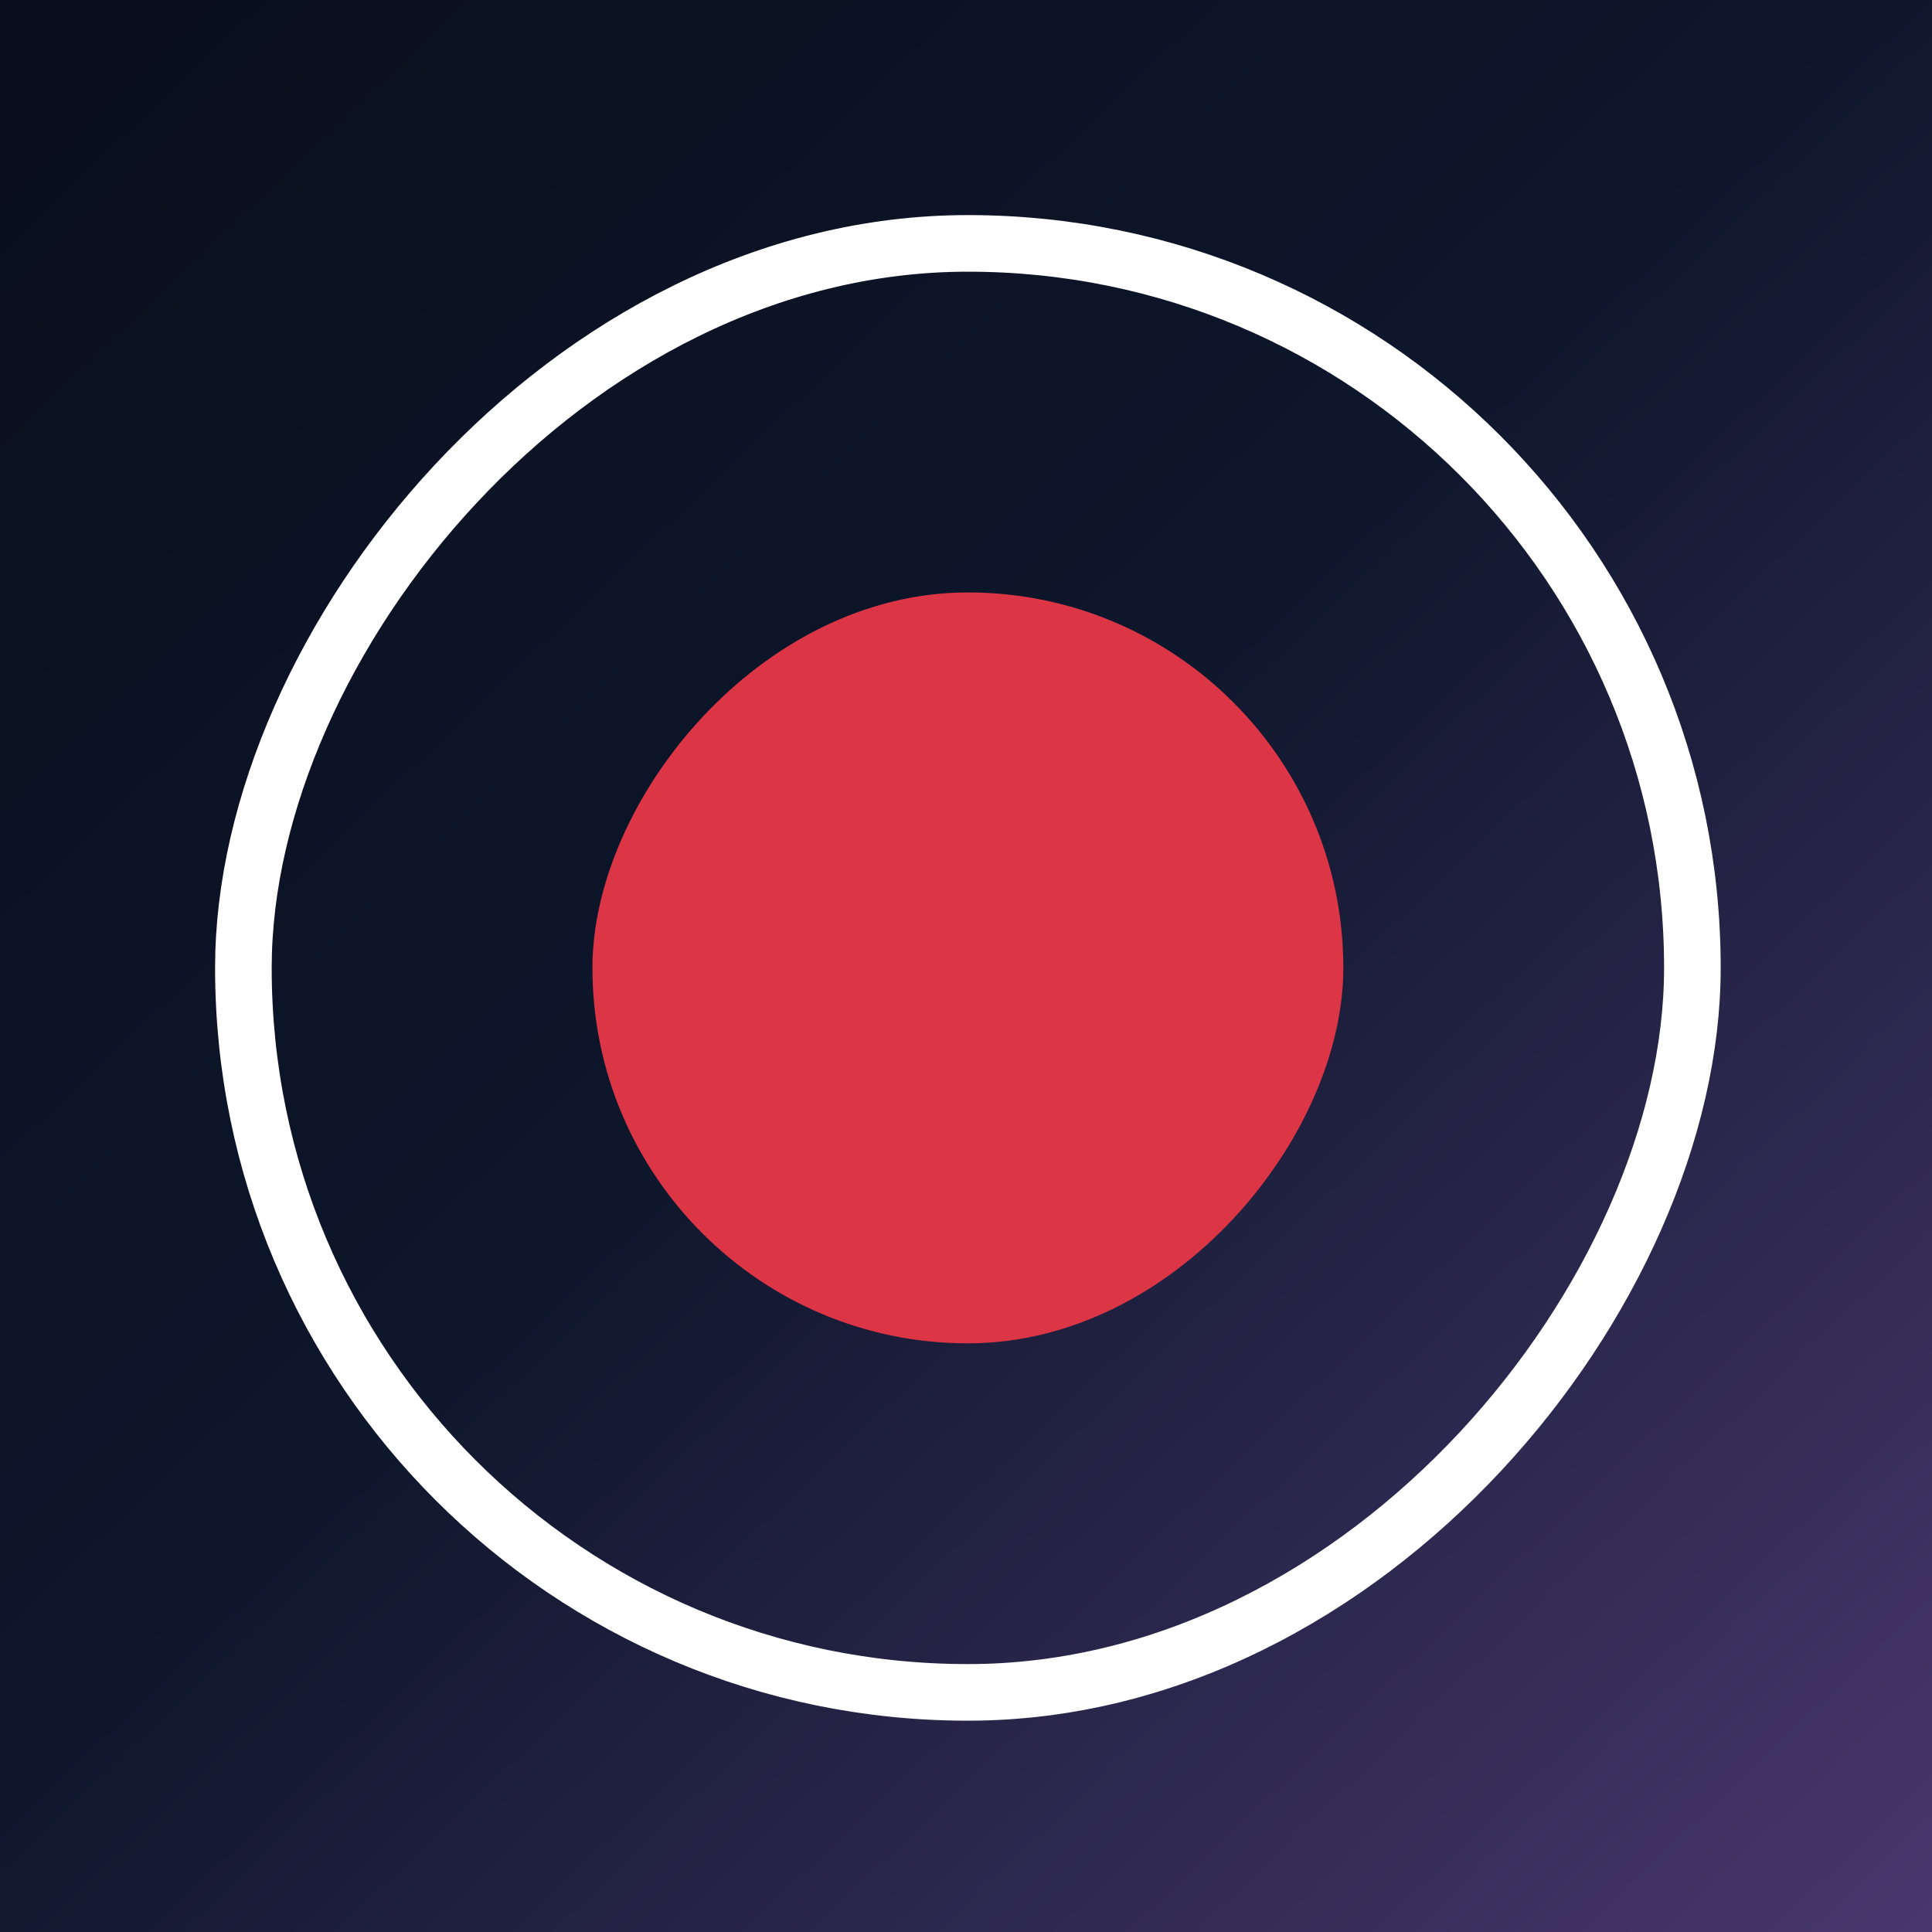
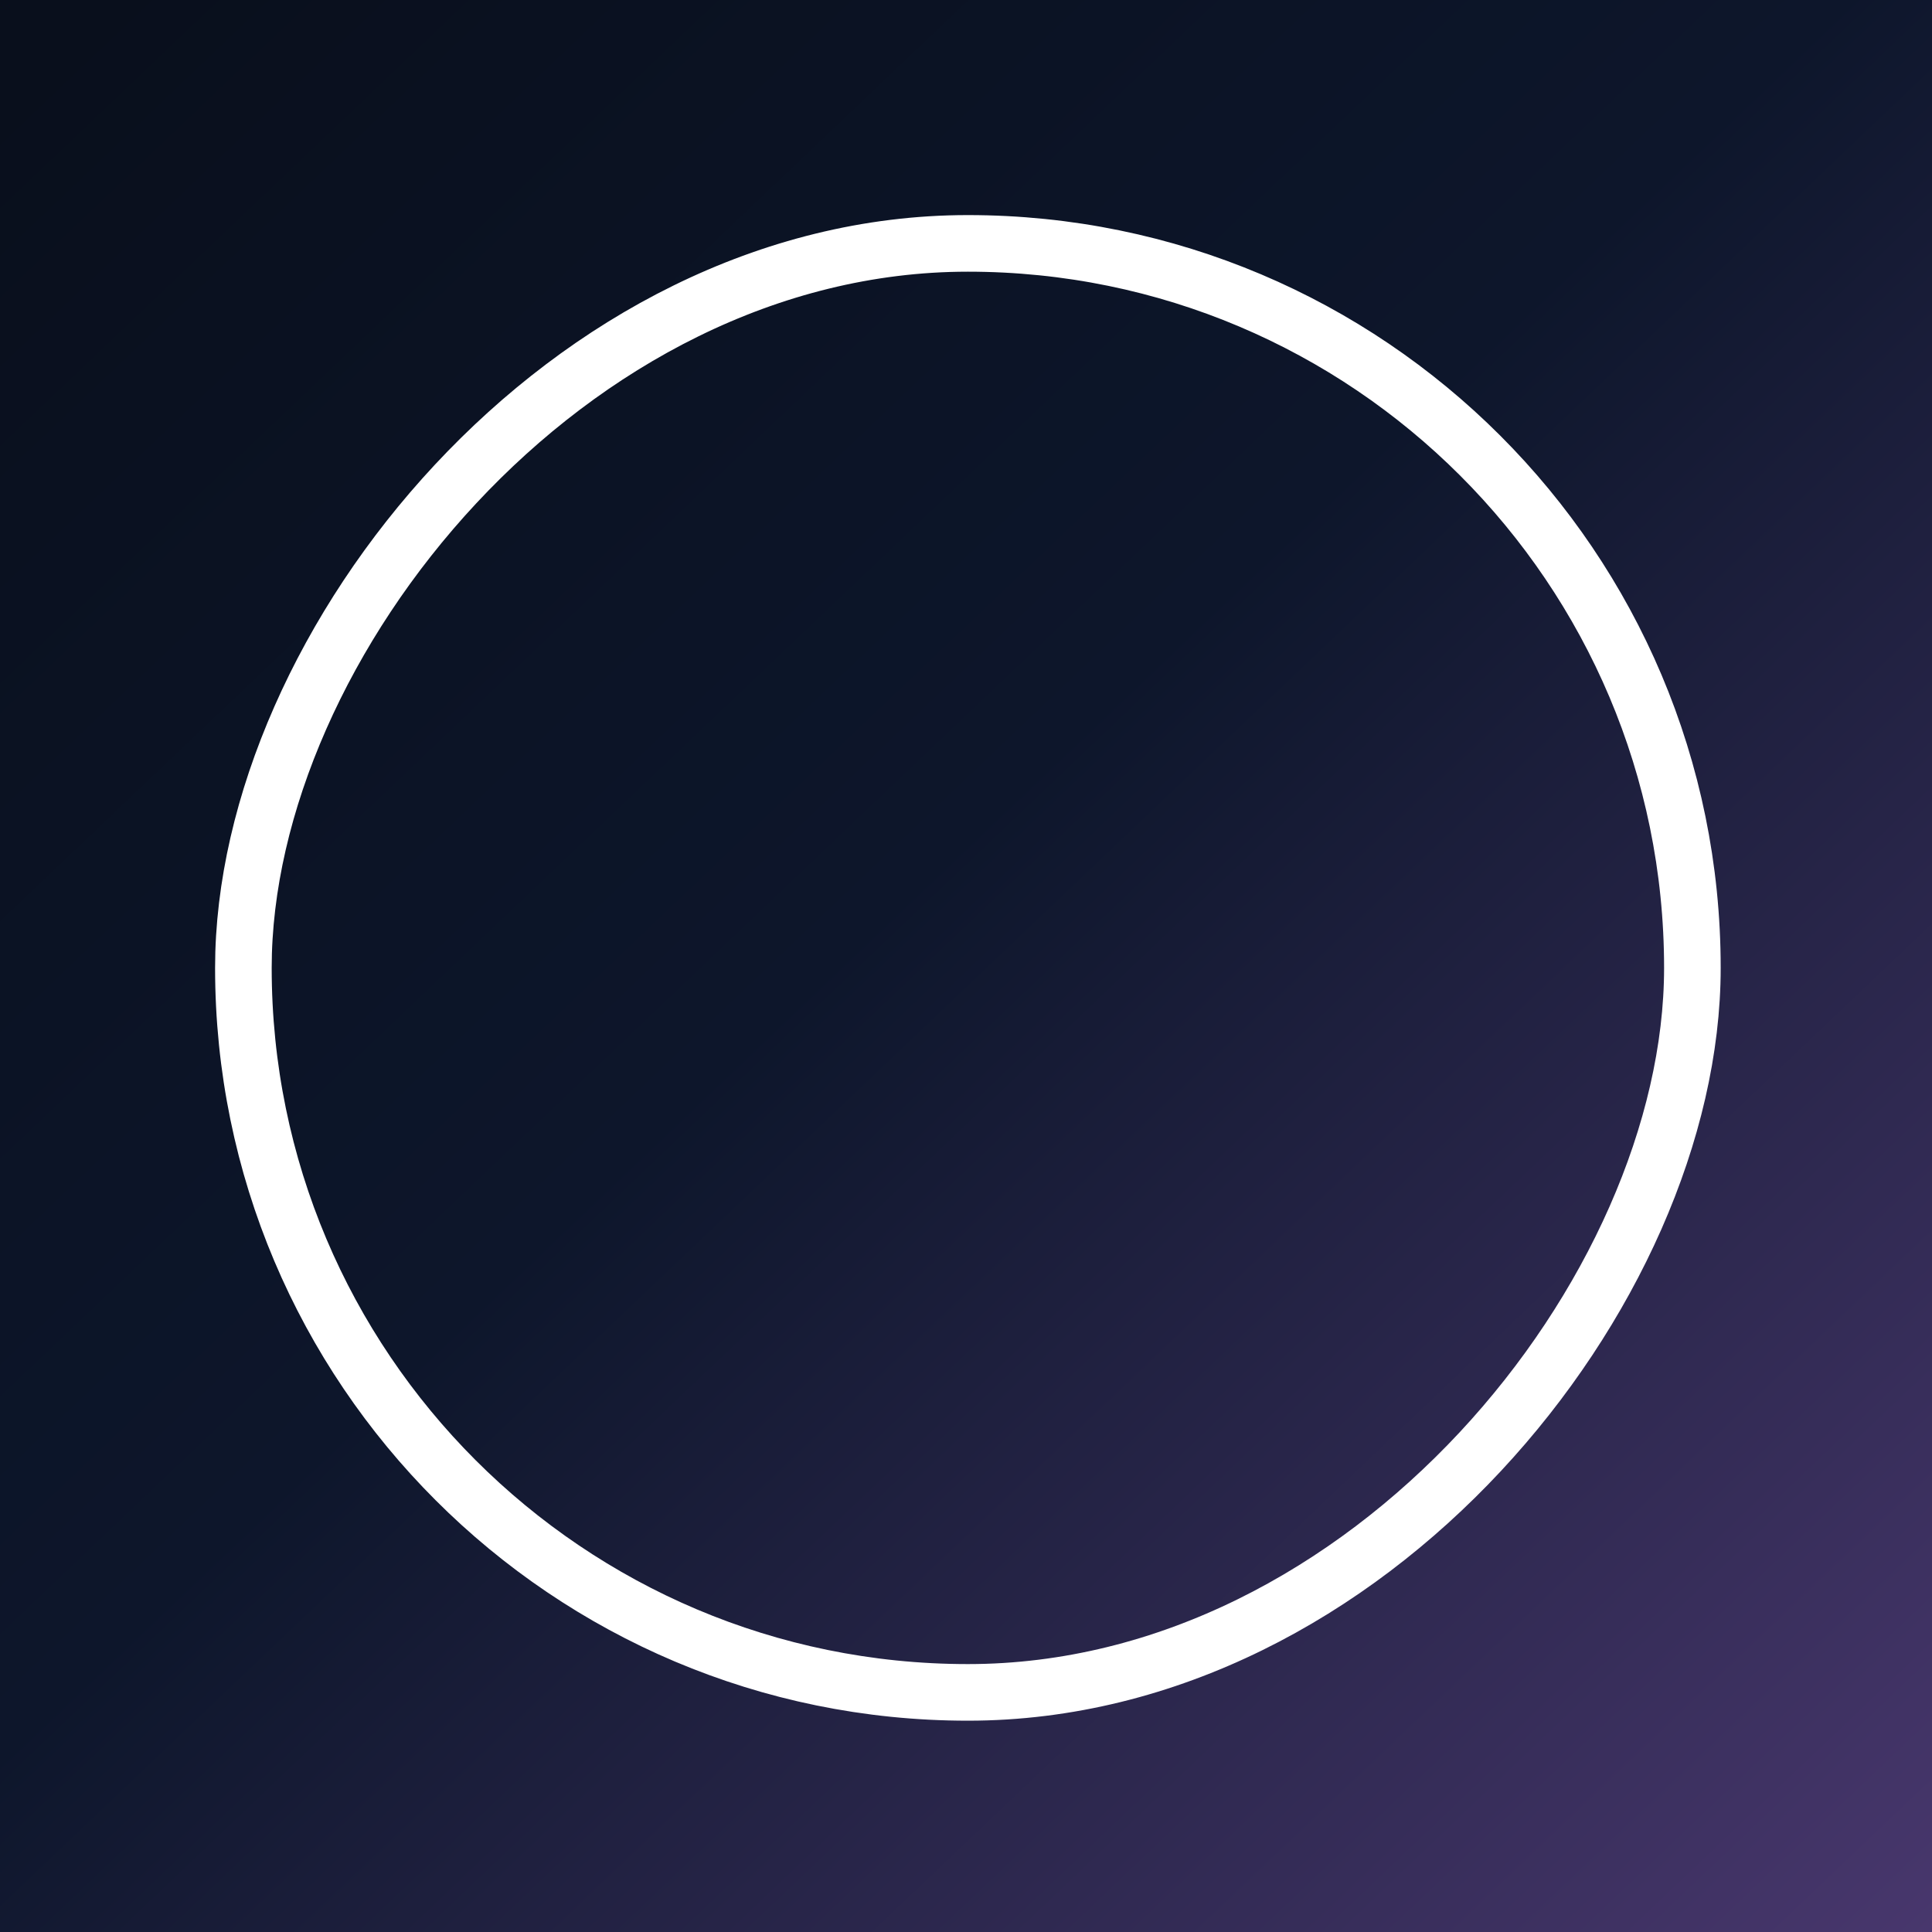
<svg xmlns="http://www.w3.org/2000/svg" width="512" height="512" viewBox="0 0 512 512" fill="none">
  <rect x="0" y="0" width="512" height="512" fill="#333333" stroke="none" />
-   <path d="M0 0H512V512H0V0Z" fill="url(#paint0_linear_578_111)" />
+   <path d="M0 0H512V512H0V0" fill="url(#paint0_linear_578_111)" />
  <rect x="-7.5" y="7.5" width="384" height="384" rx="192" transform="matrix(-1 0 0 1 441 57)" stroke="white" stroke-width="15" />
-   <rect width="199" height="199" rx="99.5" transform="matrix(-1 0 0 1 356 157)" fill="#DC3545" />
  <defs>
    <linearGradient id="paint0_linear_578_111" x1="24.96" y1="1.84689e-06" x2="512" y2="512" gradientUnits="userSpaceOnUse">
      <stop stop-color="#090F1C" />
      <stop offset="0.452" stop-color="#0D162B" />
      <stop offset="1" stop-color="#48376D" />
    </linearGradient>
  </defs>
</svg>